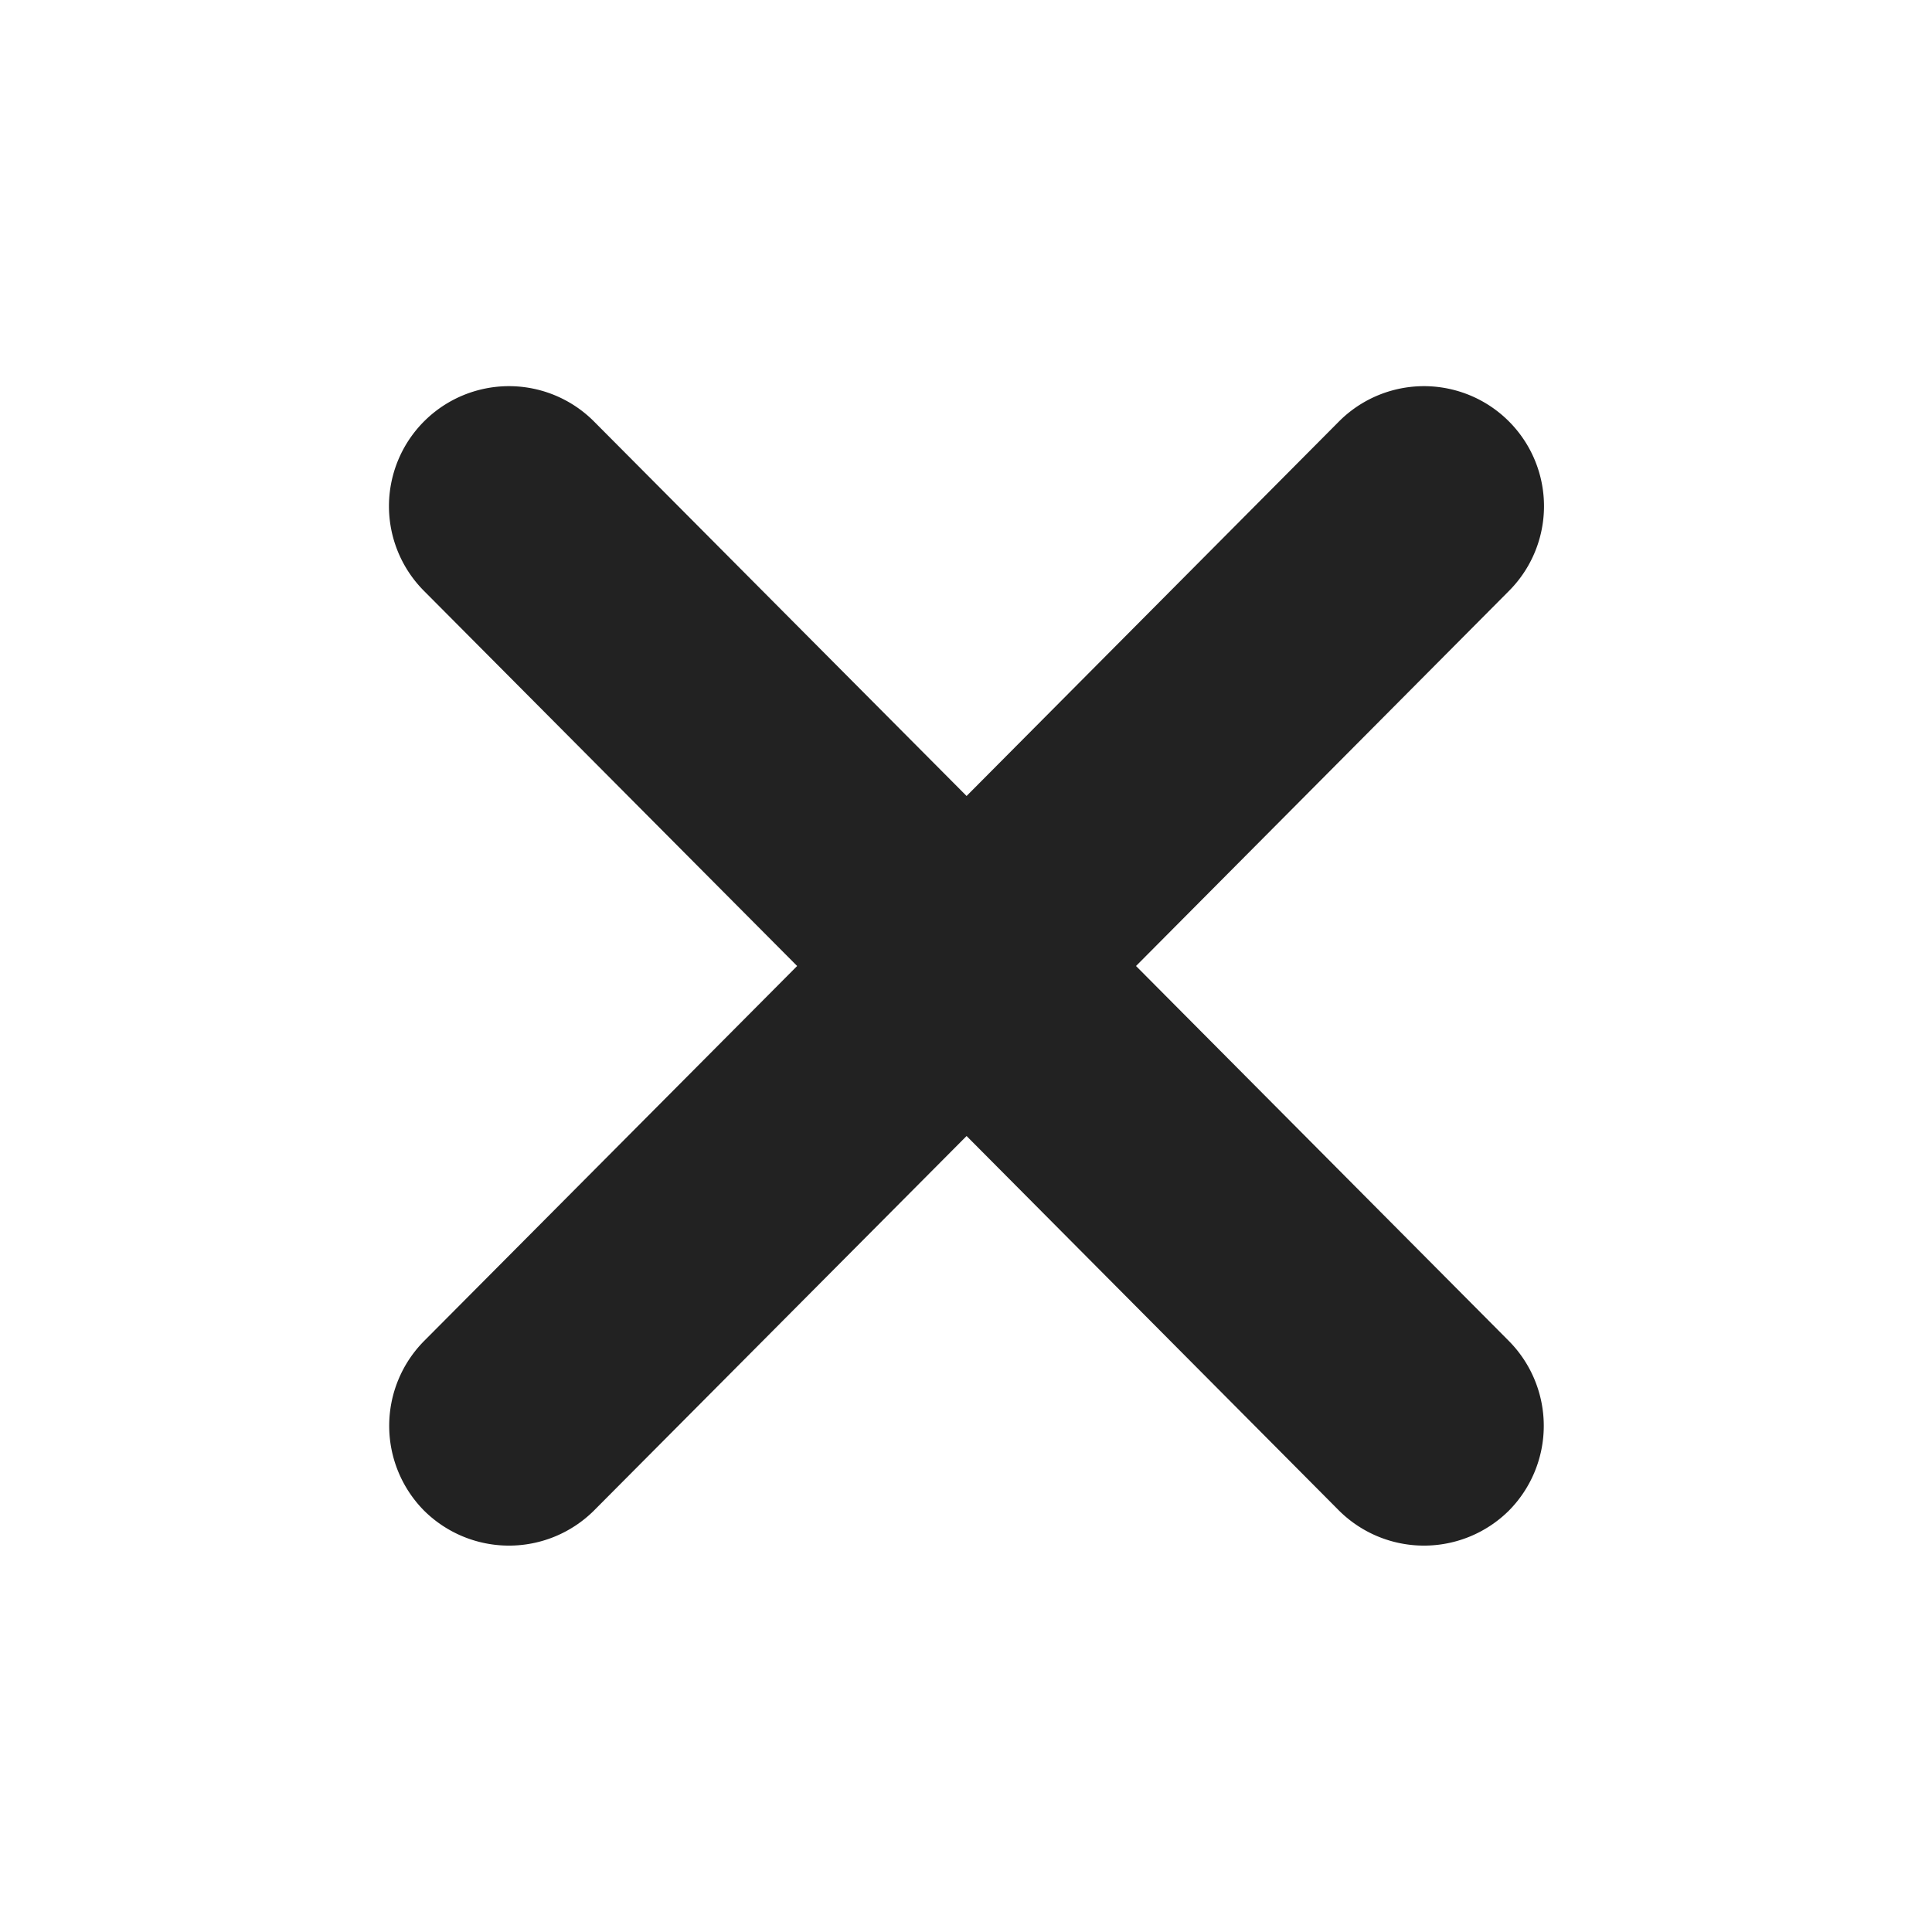
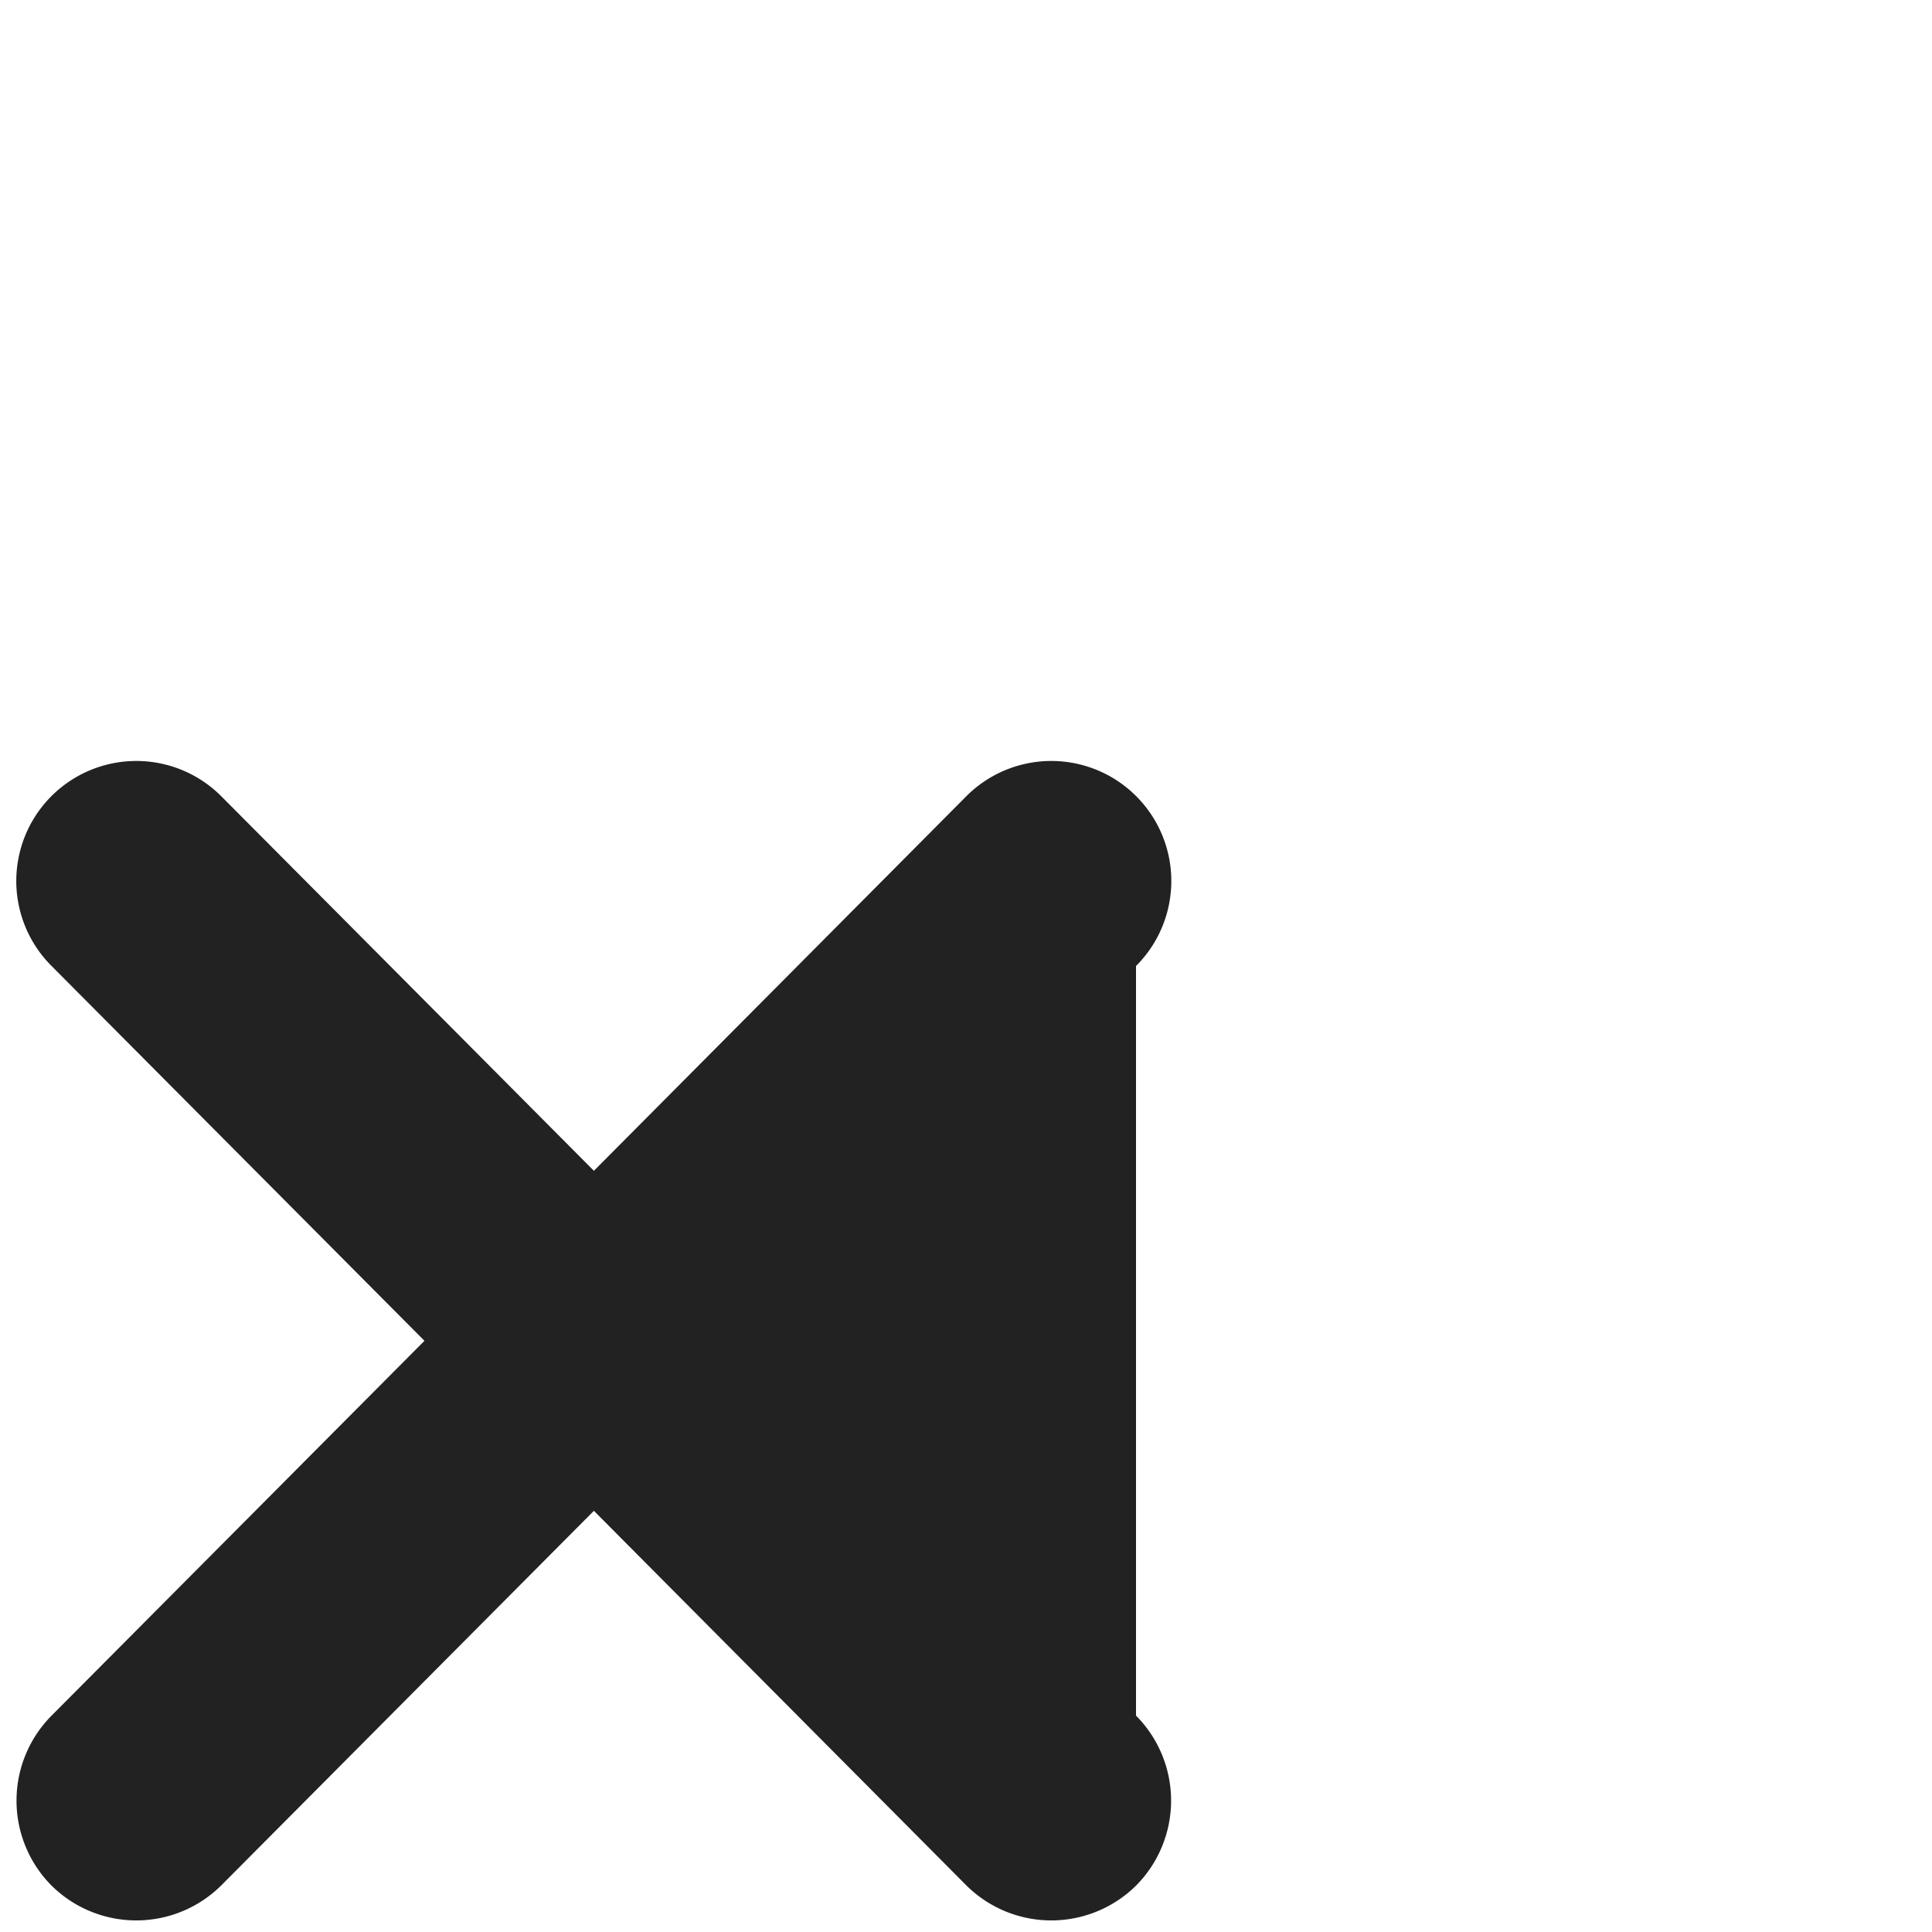
<svg xmlns="http://www.w3.org/2000/svg" width="10" height="10" viewBox="0 0 10 10">
  <defs>
    <style>
      .cls-1 {
        fill: #222;
        fill-rule: evenodd;
      }
    </style>
  </defs>
-   <path id="形状_6" data-name="形状 6" class="cls-1" d="M289.865,3311l1.929-1.94a0.621,0.621,0,1,0-.877-0.88l-1.929,1.94-1.93-1.94a0.621,0.621,0,0,0-.877.88l1.93,1.94-1.93,1.94a0.624,0.624,0,0,0,0,.88,0.624,0.624,0,0,0,.877,0l1.93-1.94,1.929,1.94a0.624,0.624,0,0,0,.877,0,0.624,0.624,0,0,0,0-.88Z" transform="translate(-283.985 -3306)" />
+   <path id="形状_6" data-name="形状 6" class="cls-1" d="M289.865,3311a0.621,0.621,0,1,0-.877-0.88l-1.929,1.94-1.93-1.94a0.621,0.621,0,0,0-.877.88l1.93,1.94-1.93,1.94a0.624,0.624,0,0,0,0,.88,0.624,0.624,0,0,0,.877,0l1.93-1.94,1.929,1.94a0.624,0.624,0,0,0,.877,0,0.624,0.624,0,0,0,0-.88Z" transform="translate(-283.985 -3306)" />
</svg>